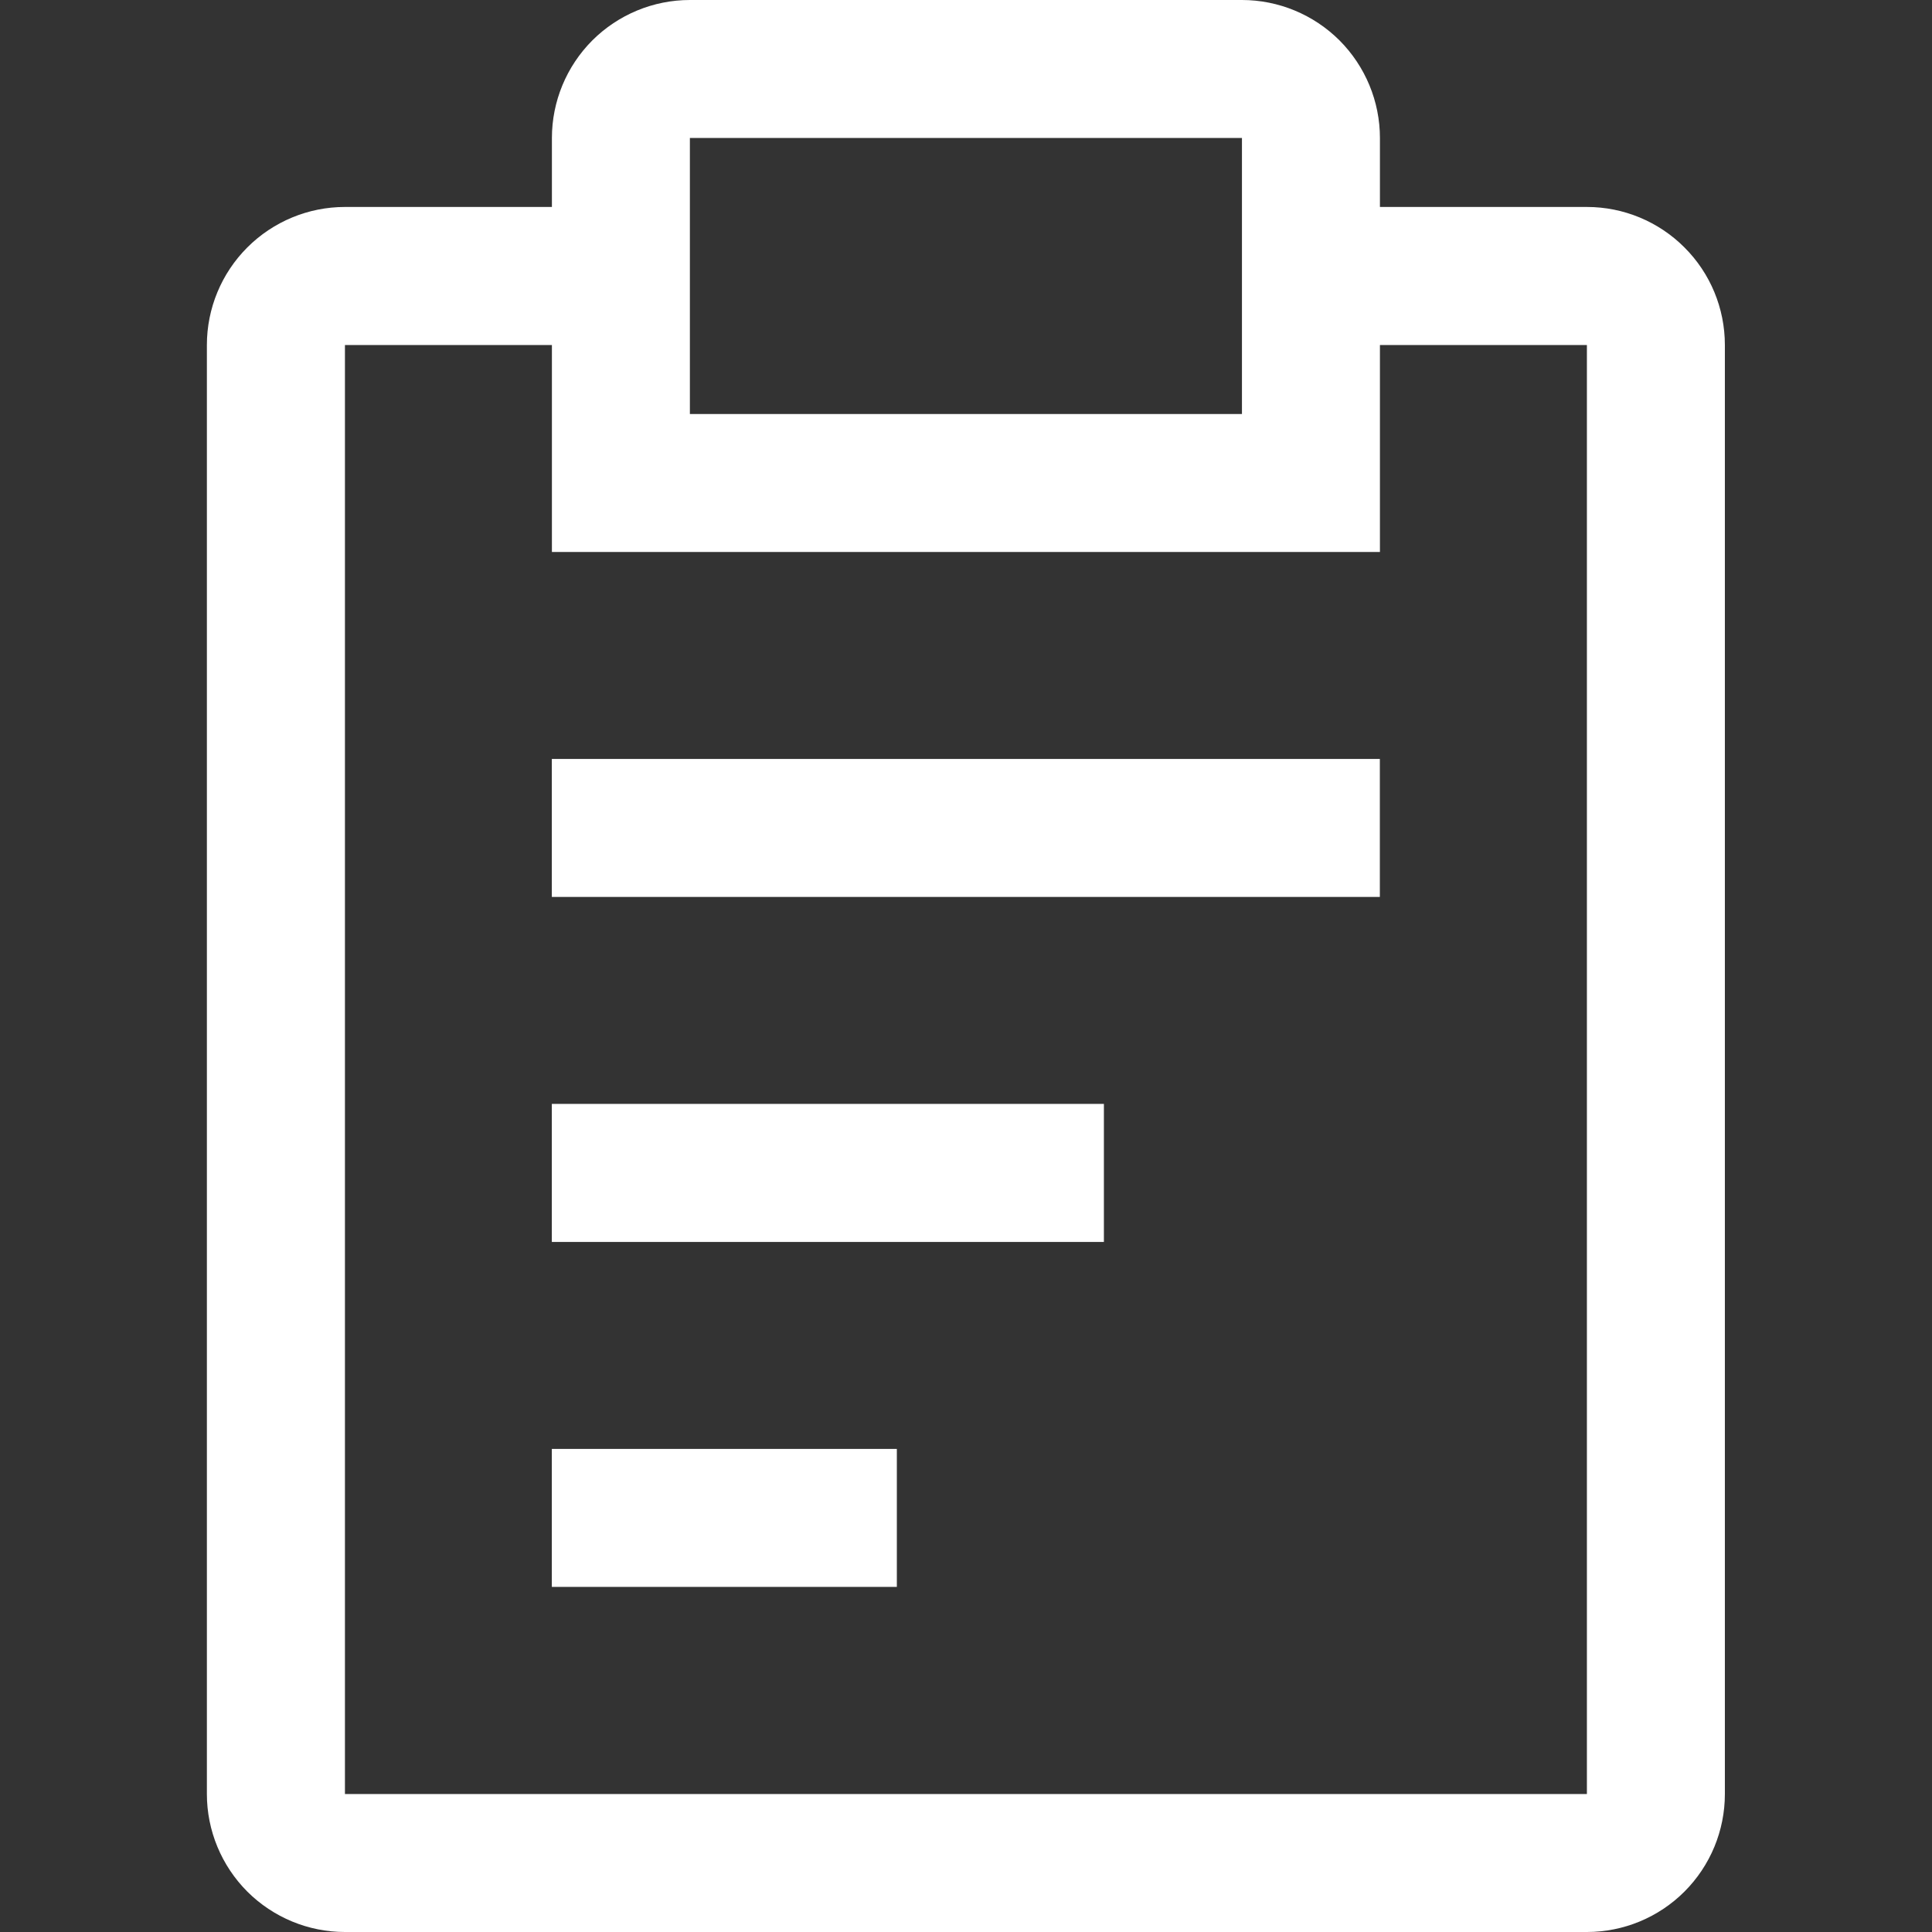
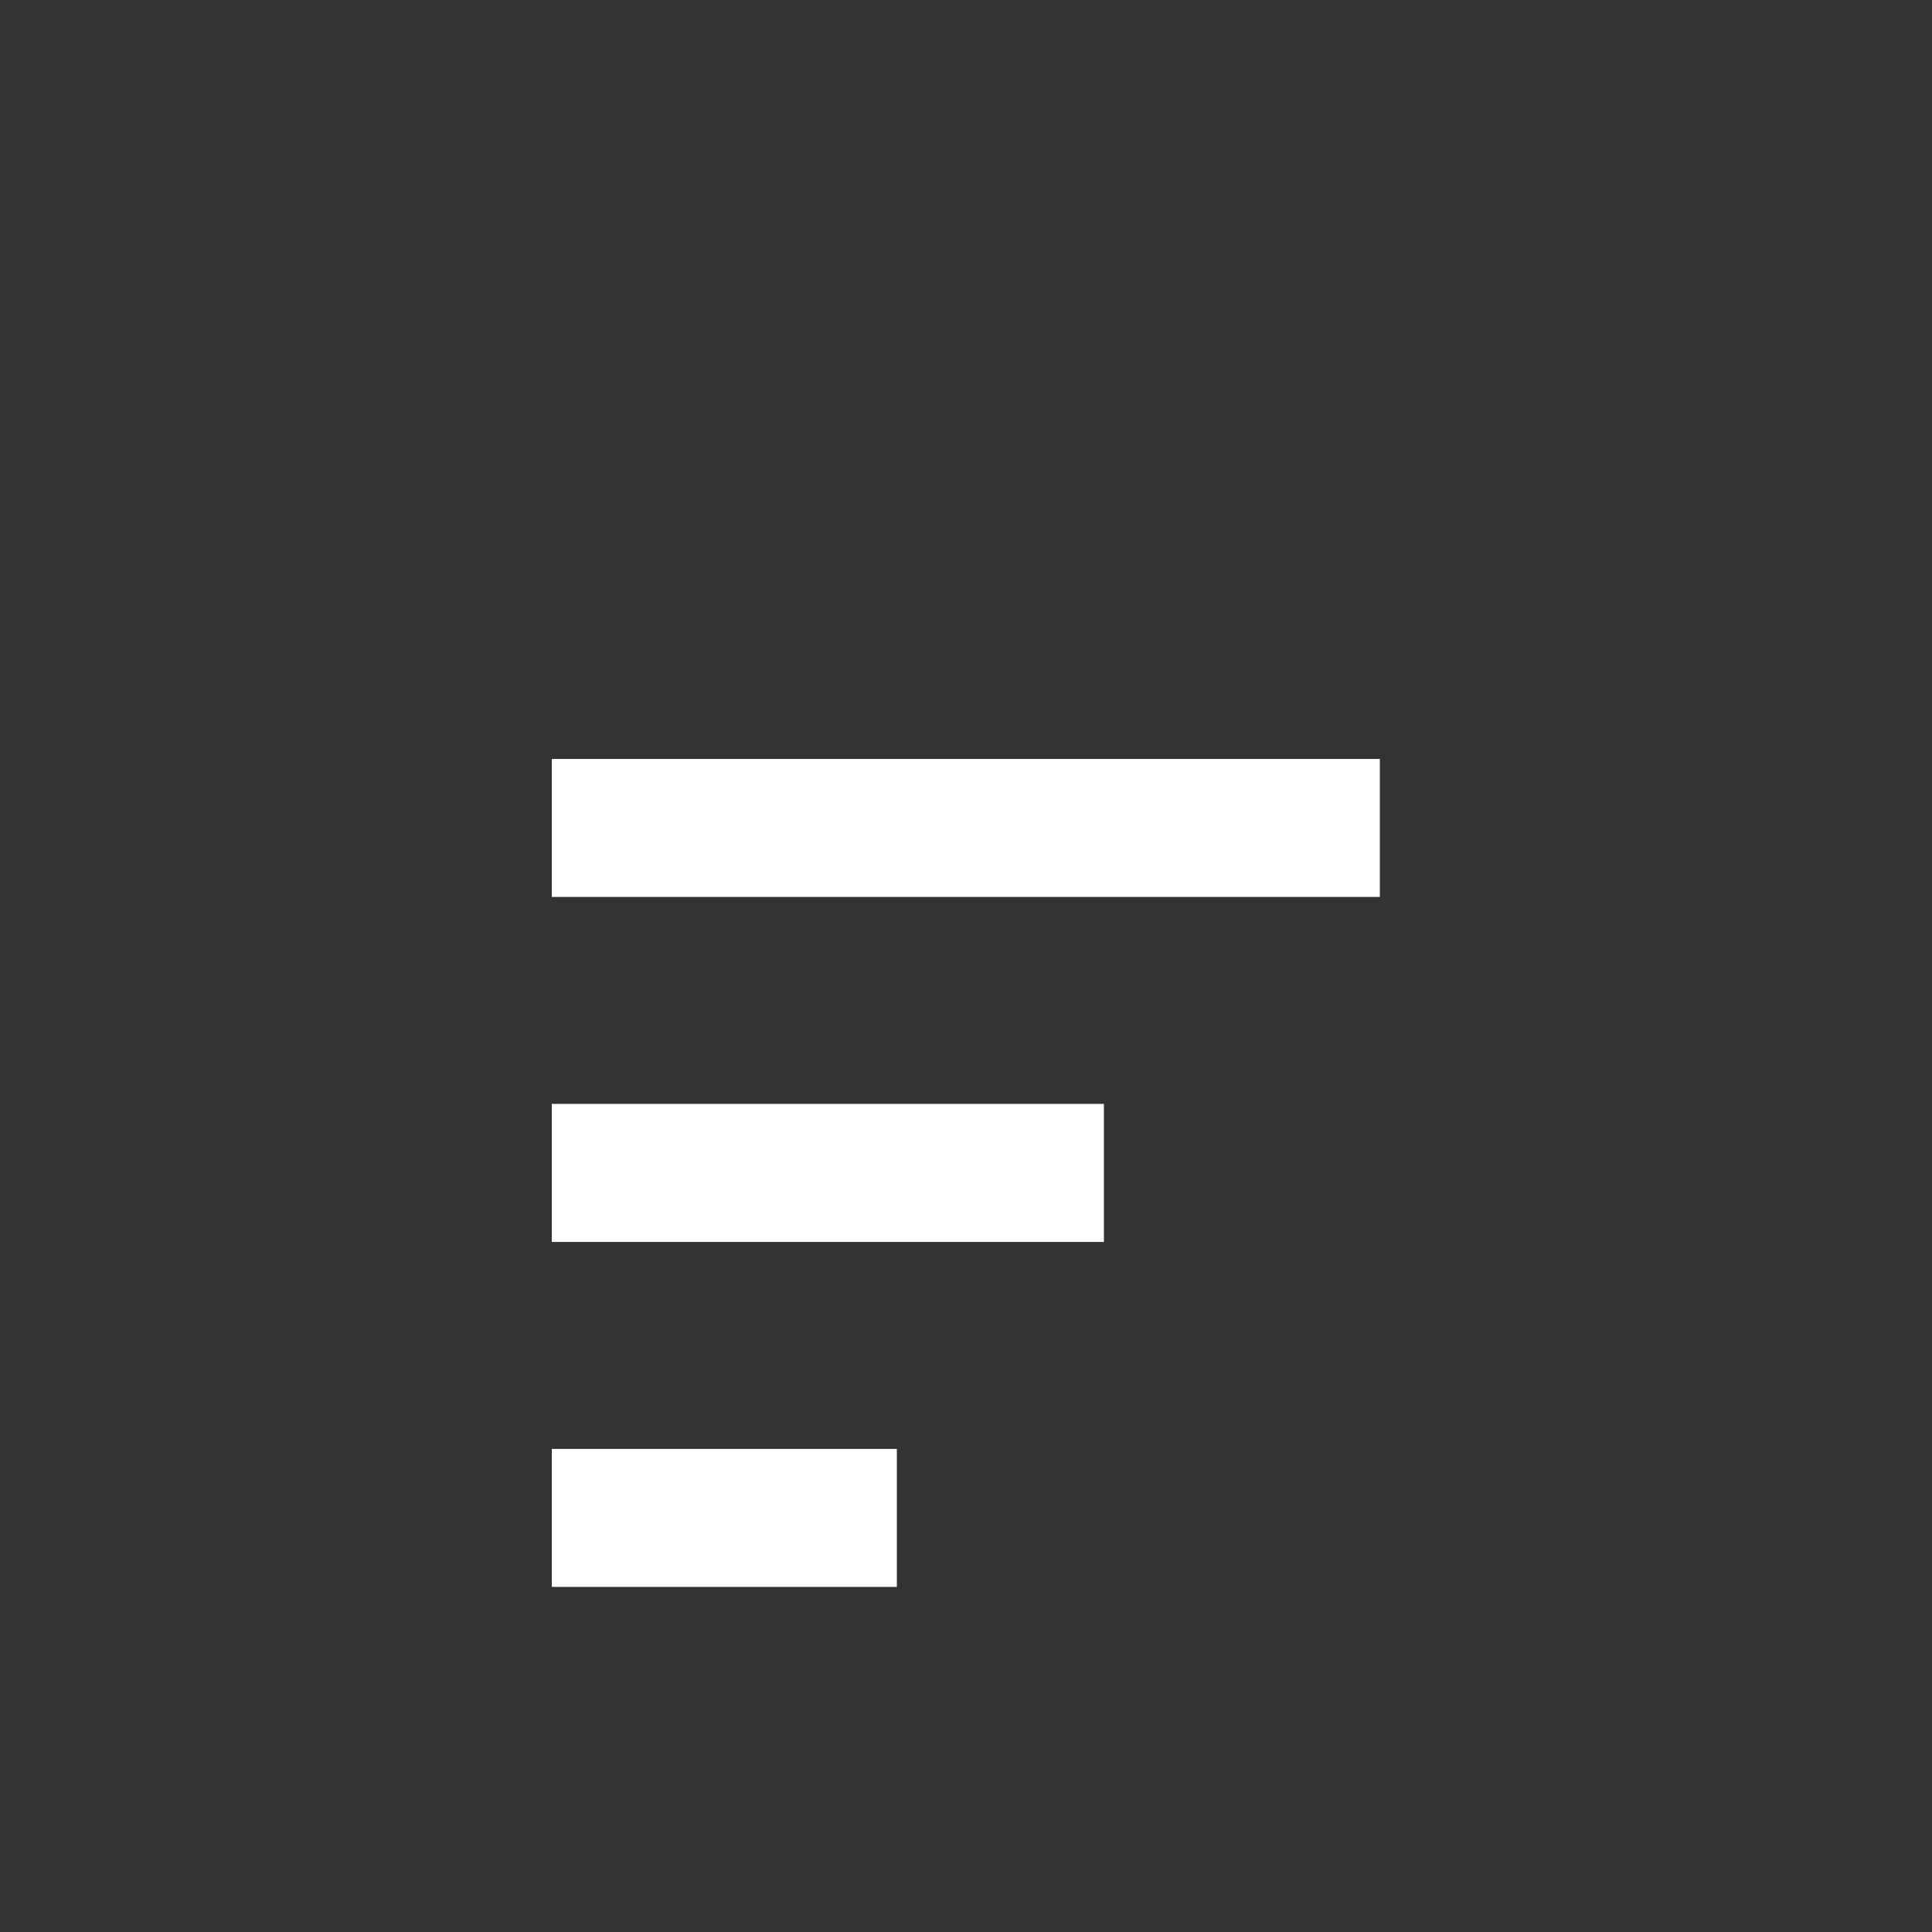
<svg xmlns="http://www.w3.org/2000/svg" width="24" height="24" viewBox="0 0 24 24" fill="none">
  <rect x="0" y="0" width="24" height="24" fill="#333333" stroke="none" />
  <path d="M6.855 13.713H13.713V15.428H6.855V13.713ZM6.855 9.428H17.141V11.142H6.855V9.428ZM6.855 17.999H11.141V19.713H6.855V17.999Z" fill="white" />
-   <path d="M19.713 2.571H17.142V1.714C17.142 1.26 16.961 0.824 16.64 0.502C16.318 0.181 15.882 0 15.428 0H8.57C8.116 0 7.68 0.181 7.358 0.502C7.037 0.824 6.856 1.26 6.856 1.714V2.571H4.285C3.83 2.571 3.394 2.752 3.072 3.074C2.751 3.395 2.57 3.831 2.57 4.286V22.286C2.57 22.74 2.751 23.176 3.072 23.498C3.394 23.819 3.83 24 4.285 24H19.713C20.168 24 20.604 23.819 20.925 23.498C21.247 23.176 21.427 22.74 21.427 22.286V4.286C21.427 3.831 21.247 3.395 20.925 3.074C20.604 2.752 20.168 2.571 19.713 2.571ZM8.57 1.714H15.428V5.143H8.57V1.714ZM19.713 22.286H4.285V4.286H6.856V6.857H17.142V4.286H19.713V22.286Z" fill="white" />
</svg>